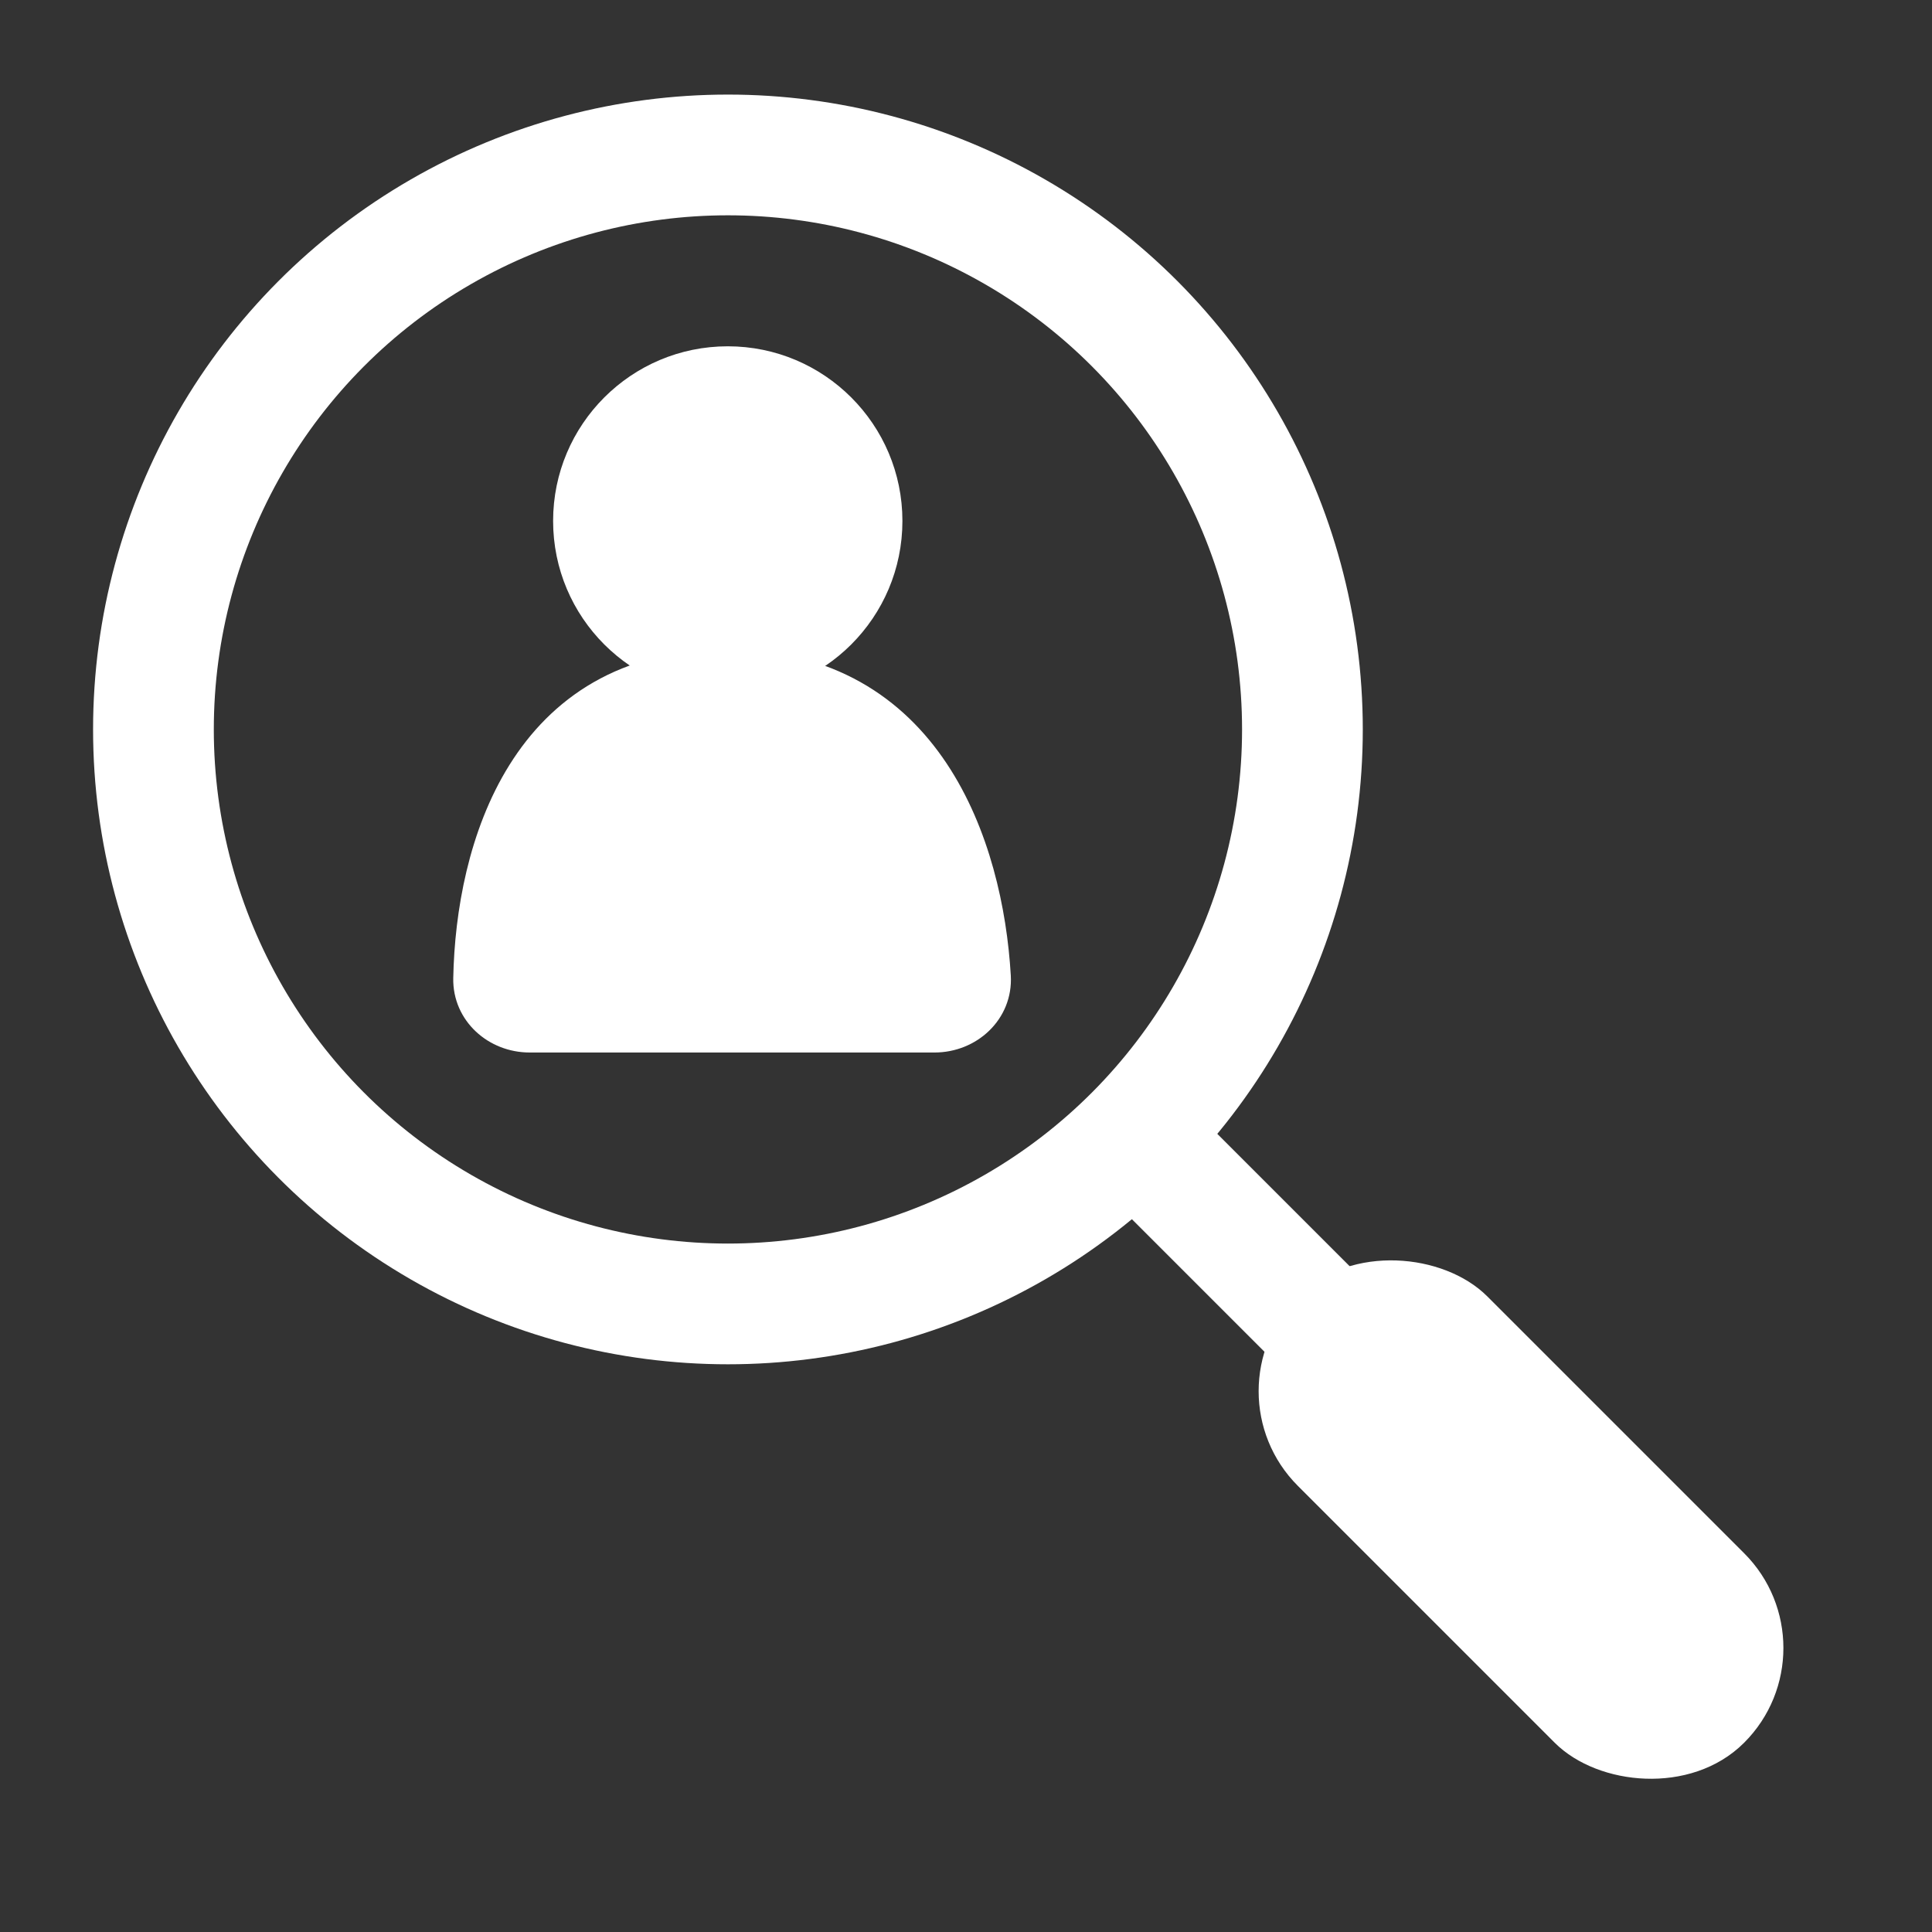
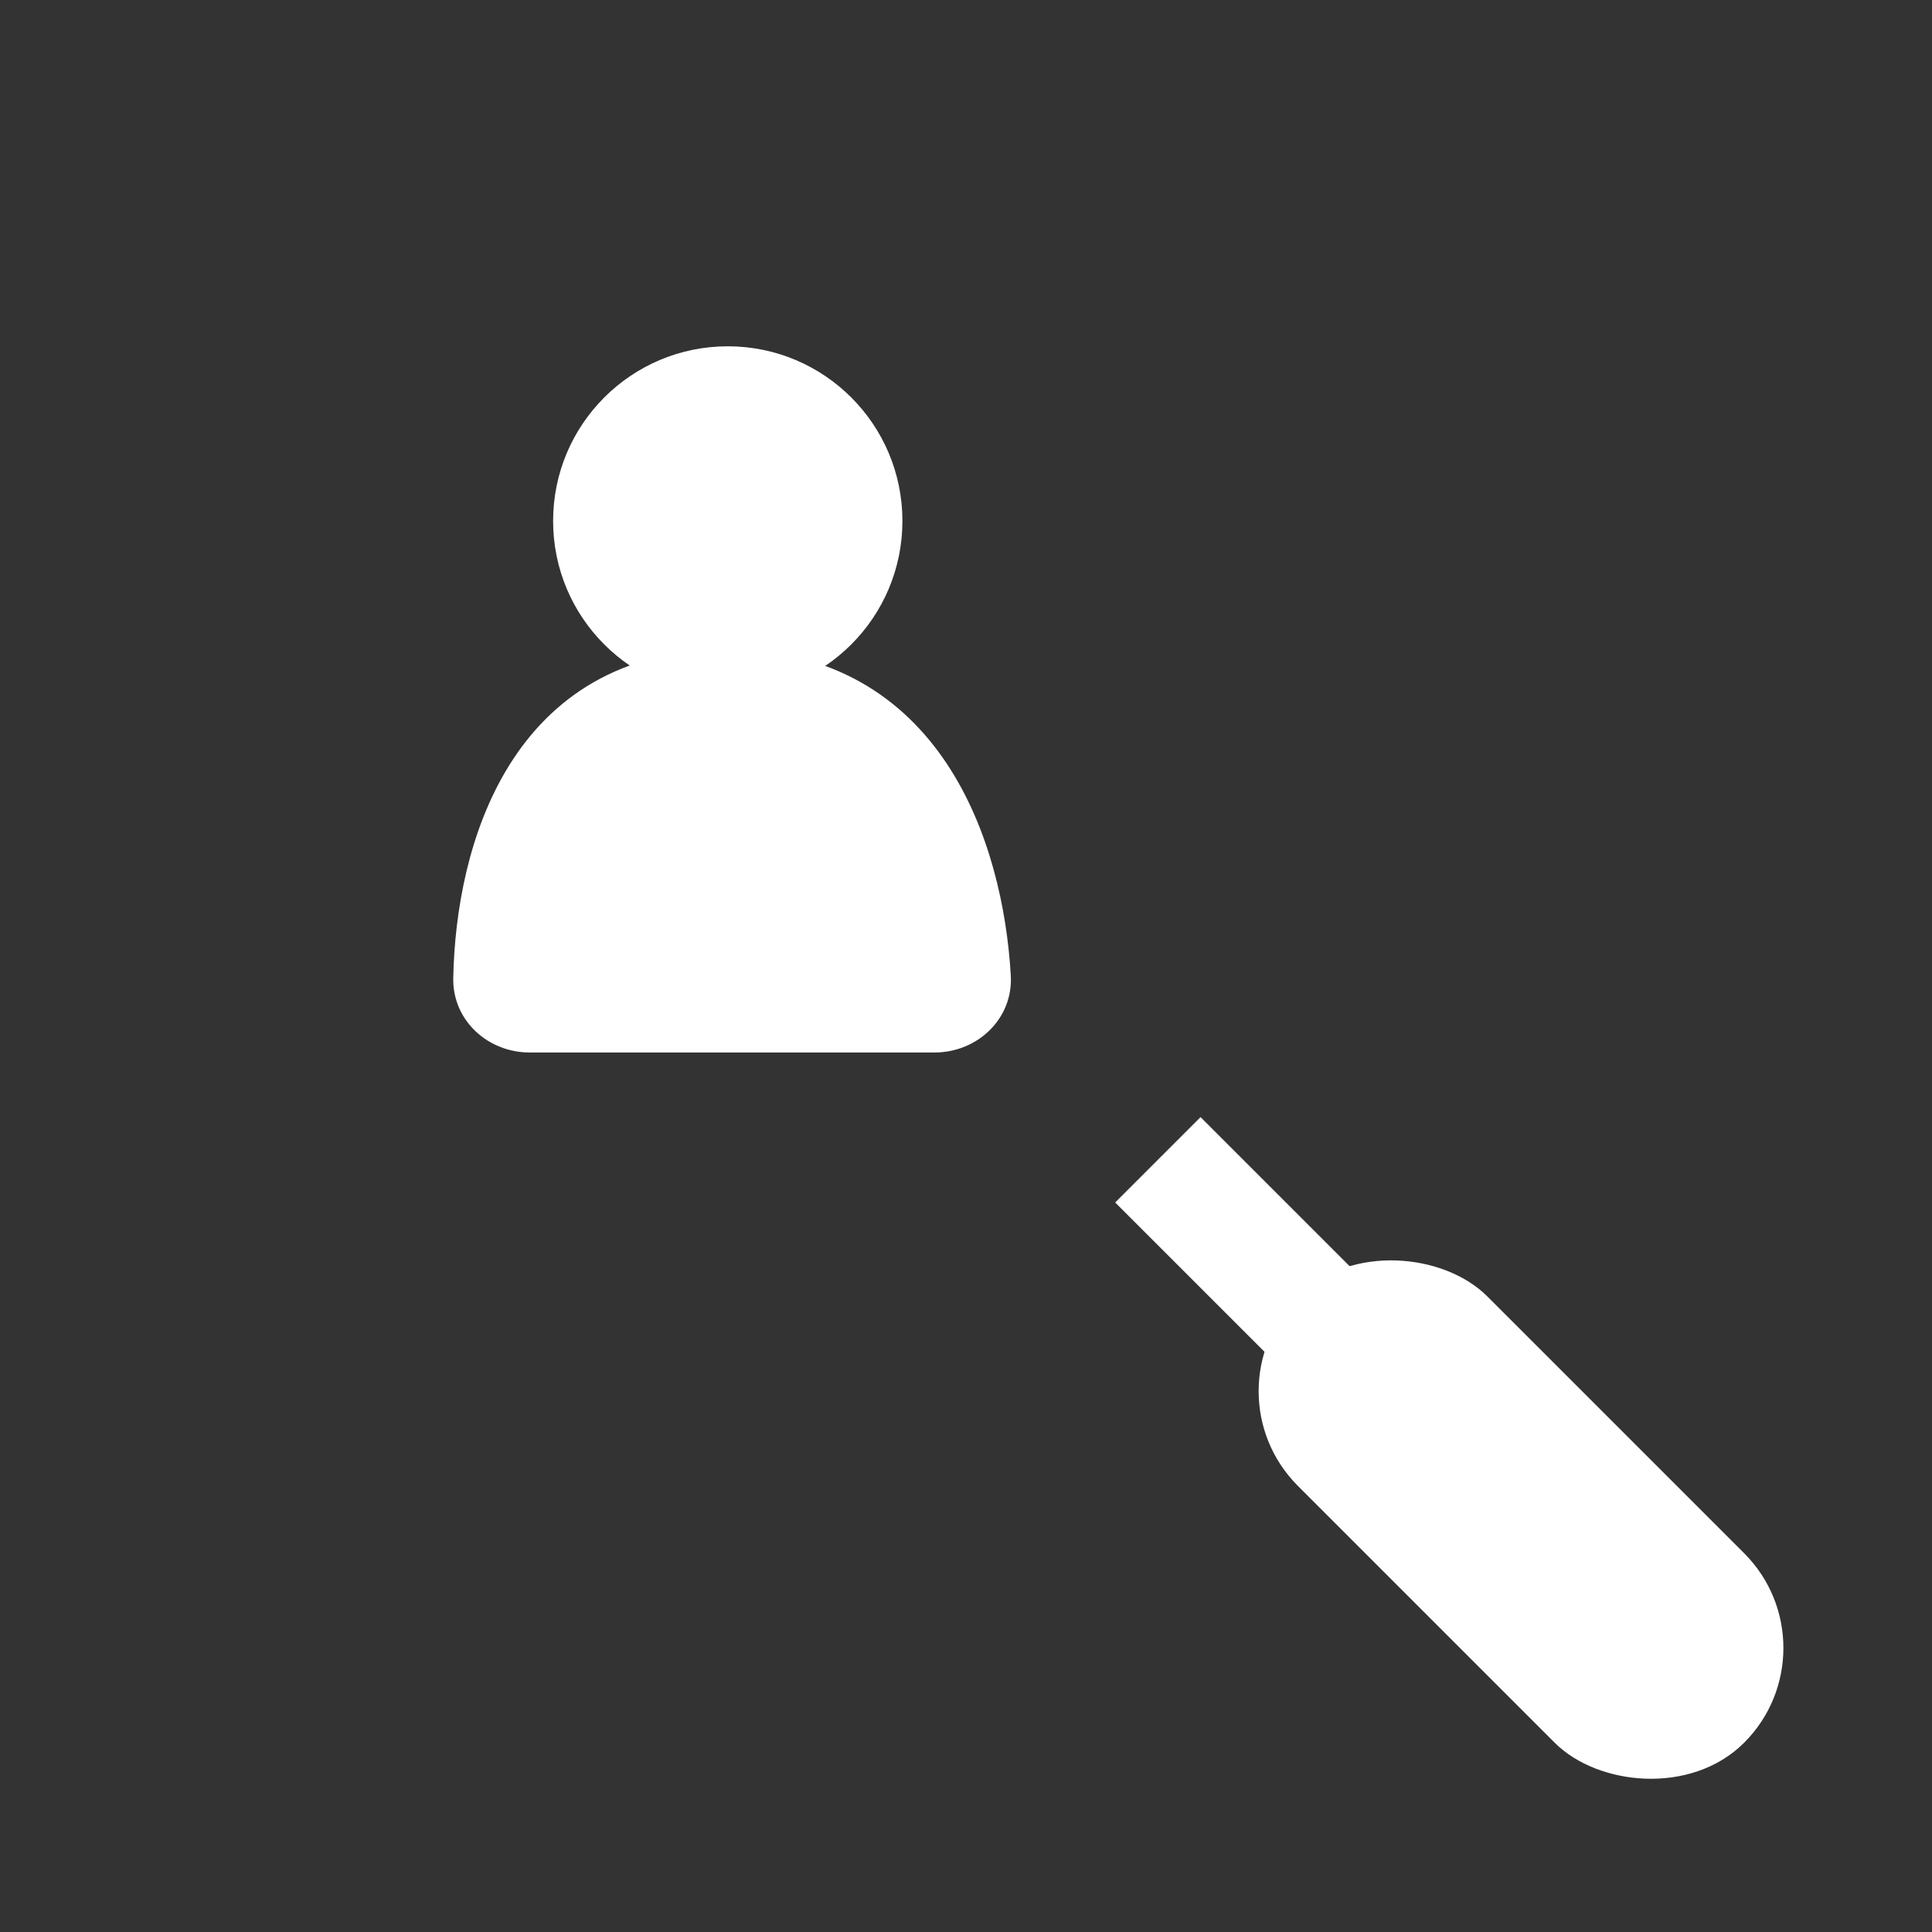
<svg xmlns="http://www.w3.org/2000/svg" width="45" height="45" viewBox="0 0 45 45" fill="none">
  <rect x="0" y="0" width="45" height="45" fill="#333333" stroke="none" />
-   <circle cx="16.955" cy="16.99" r="13.381" stroke="white" stroke-width="2.812" />
  <path d="M26.969 27.014L30.491 30.536" stroke="white" stroke-width="2.812" />
  <rect x="28.554" y="32.403" width="5.491" height="13.95" rx="2.745" transform="rotate(-45 28.554 32.403)" fill="white" stroke="white" stroke-width="0.75" />
  <circle cx="16.951" cy="12.134" r="4.068" fill="white" />
  <path d="M21.766 24.14H12.337C11.569 24.14 10.917 23.559 10.932 22.791C10.991 19.768 12.217 15.504 16.925 15.504C21.608 15.504 22.993 19.722 23.169 22.743C23.215 23.53 22.554 24.14 21.766 24.14Z" fill="white" stroke="white" stroke-width="0.75" />
</svg>